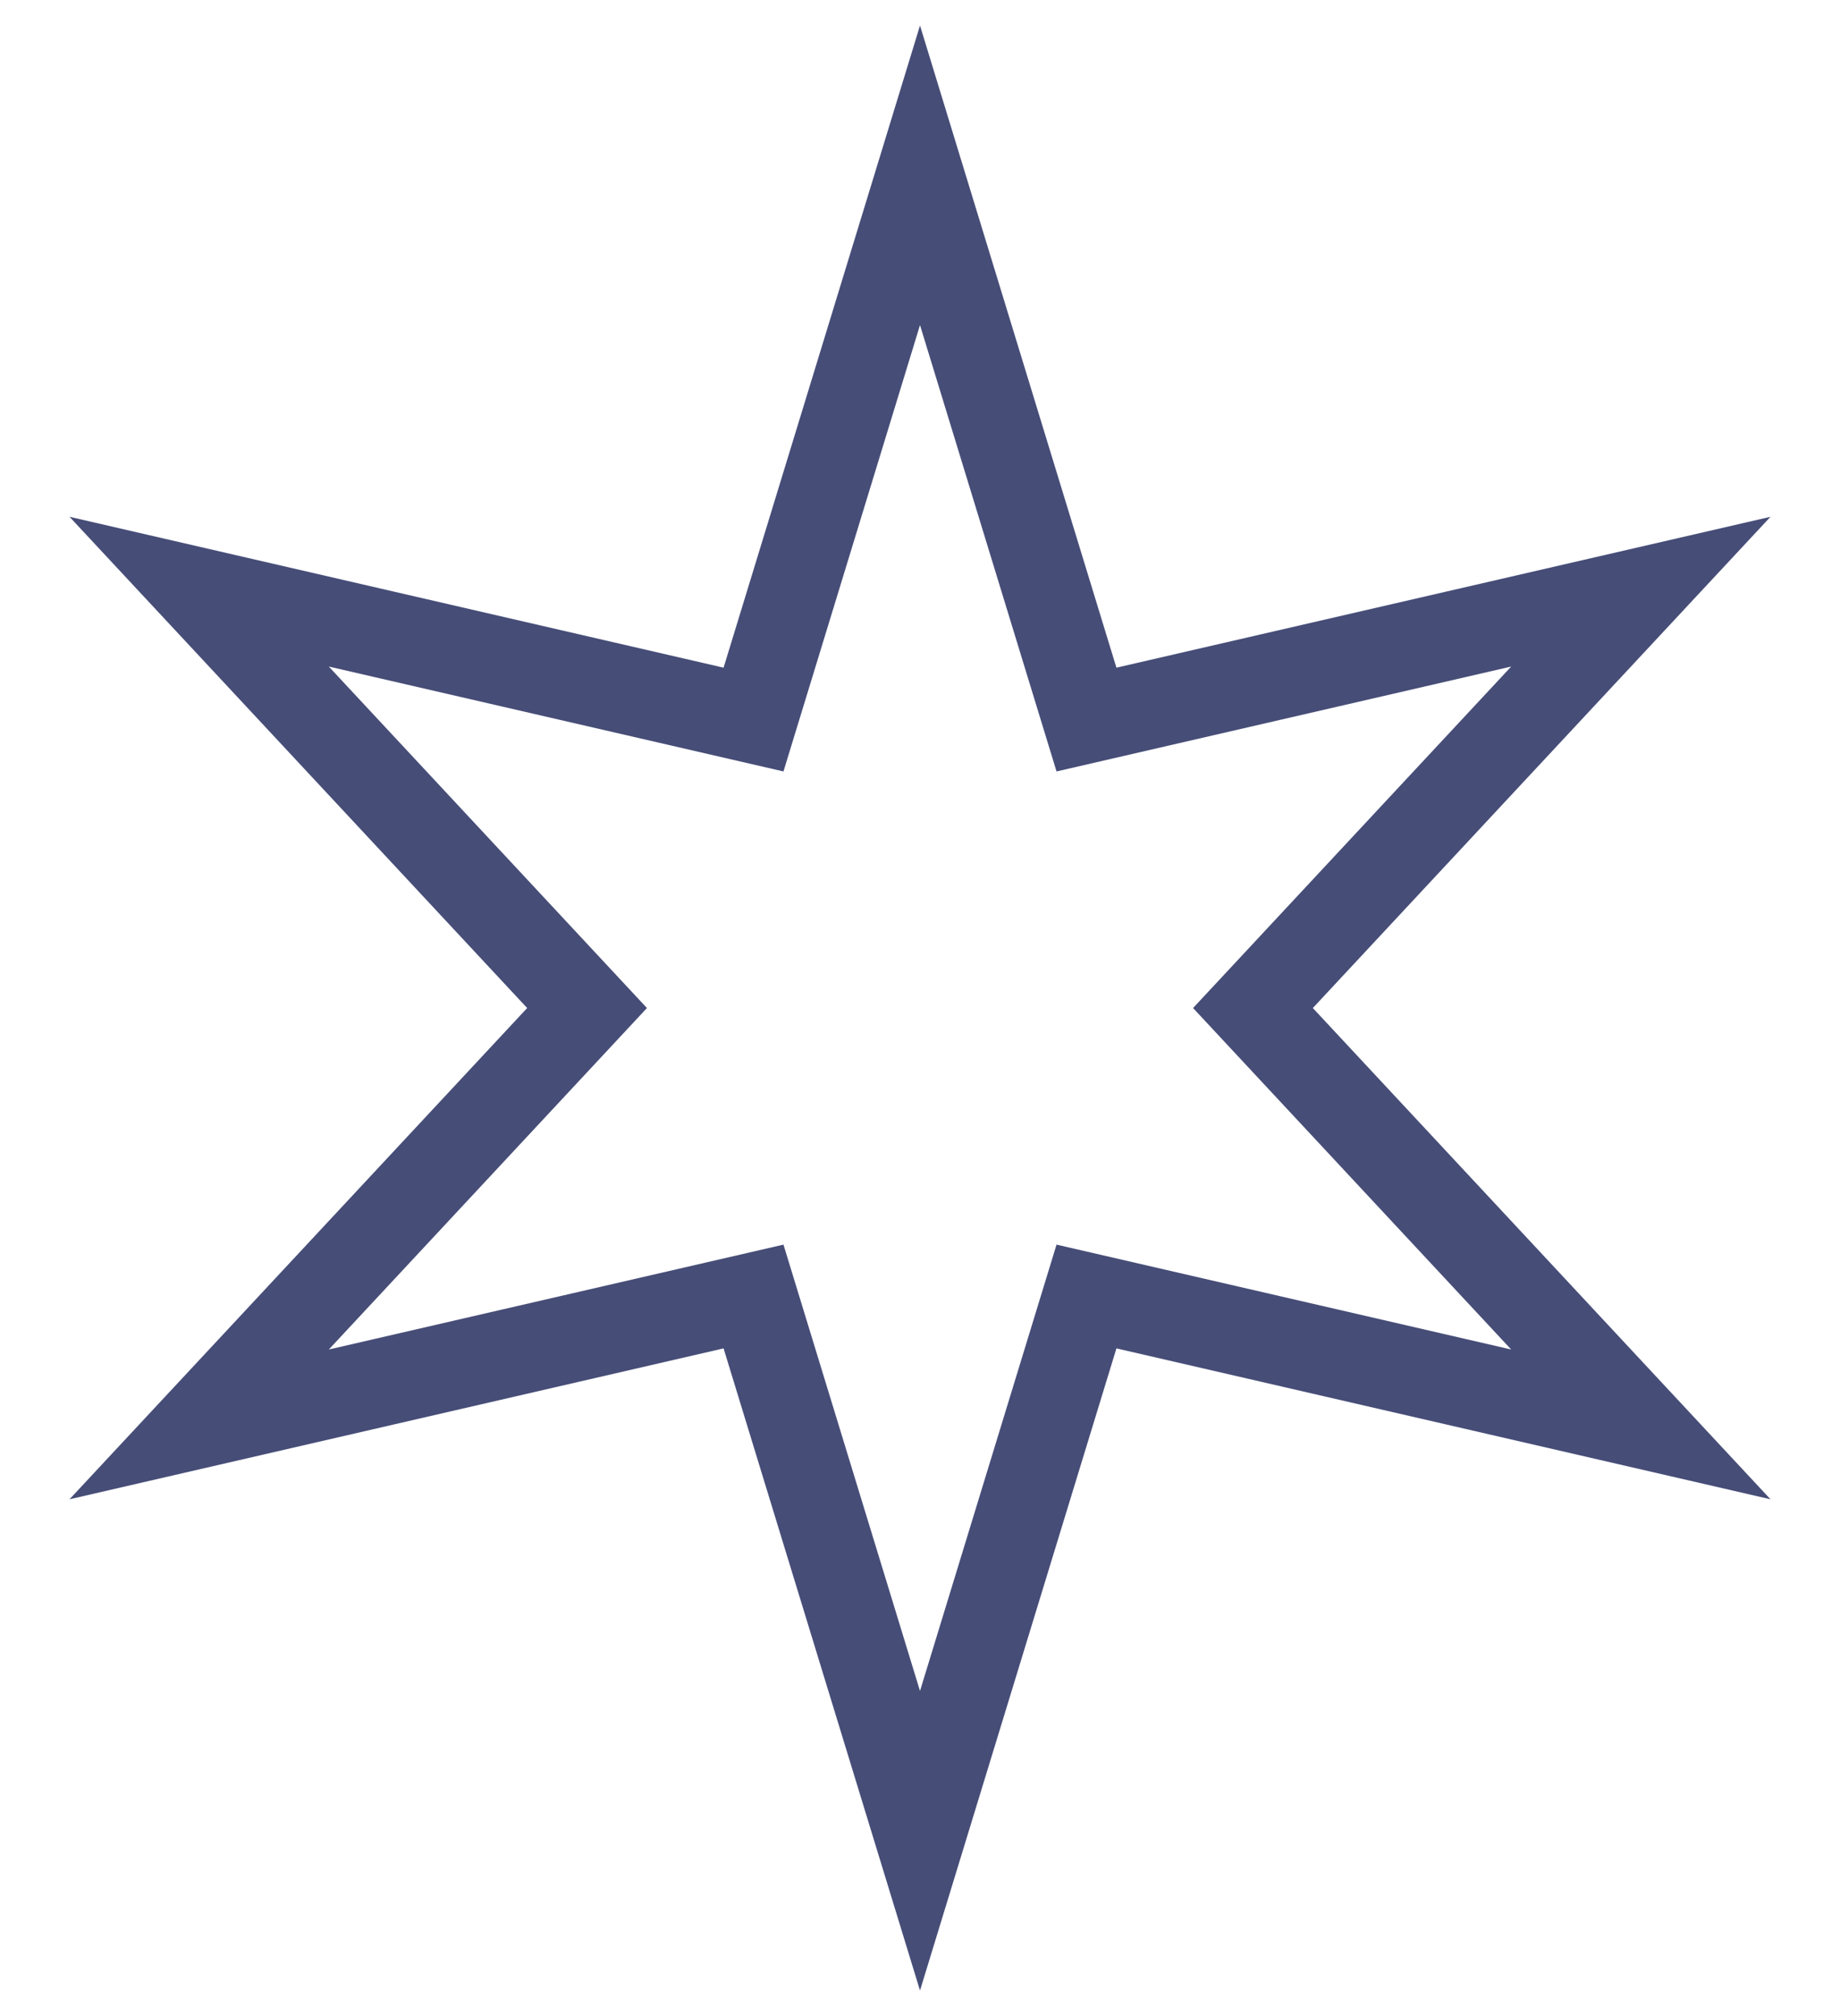
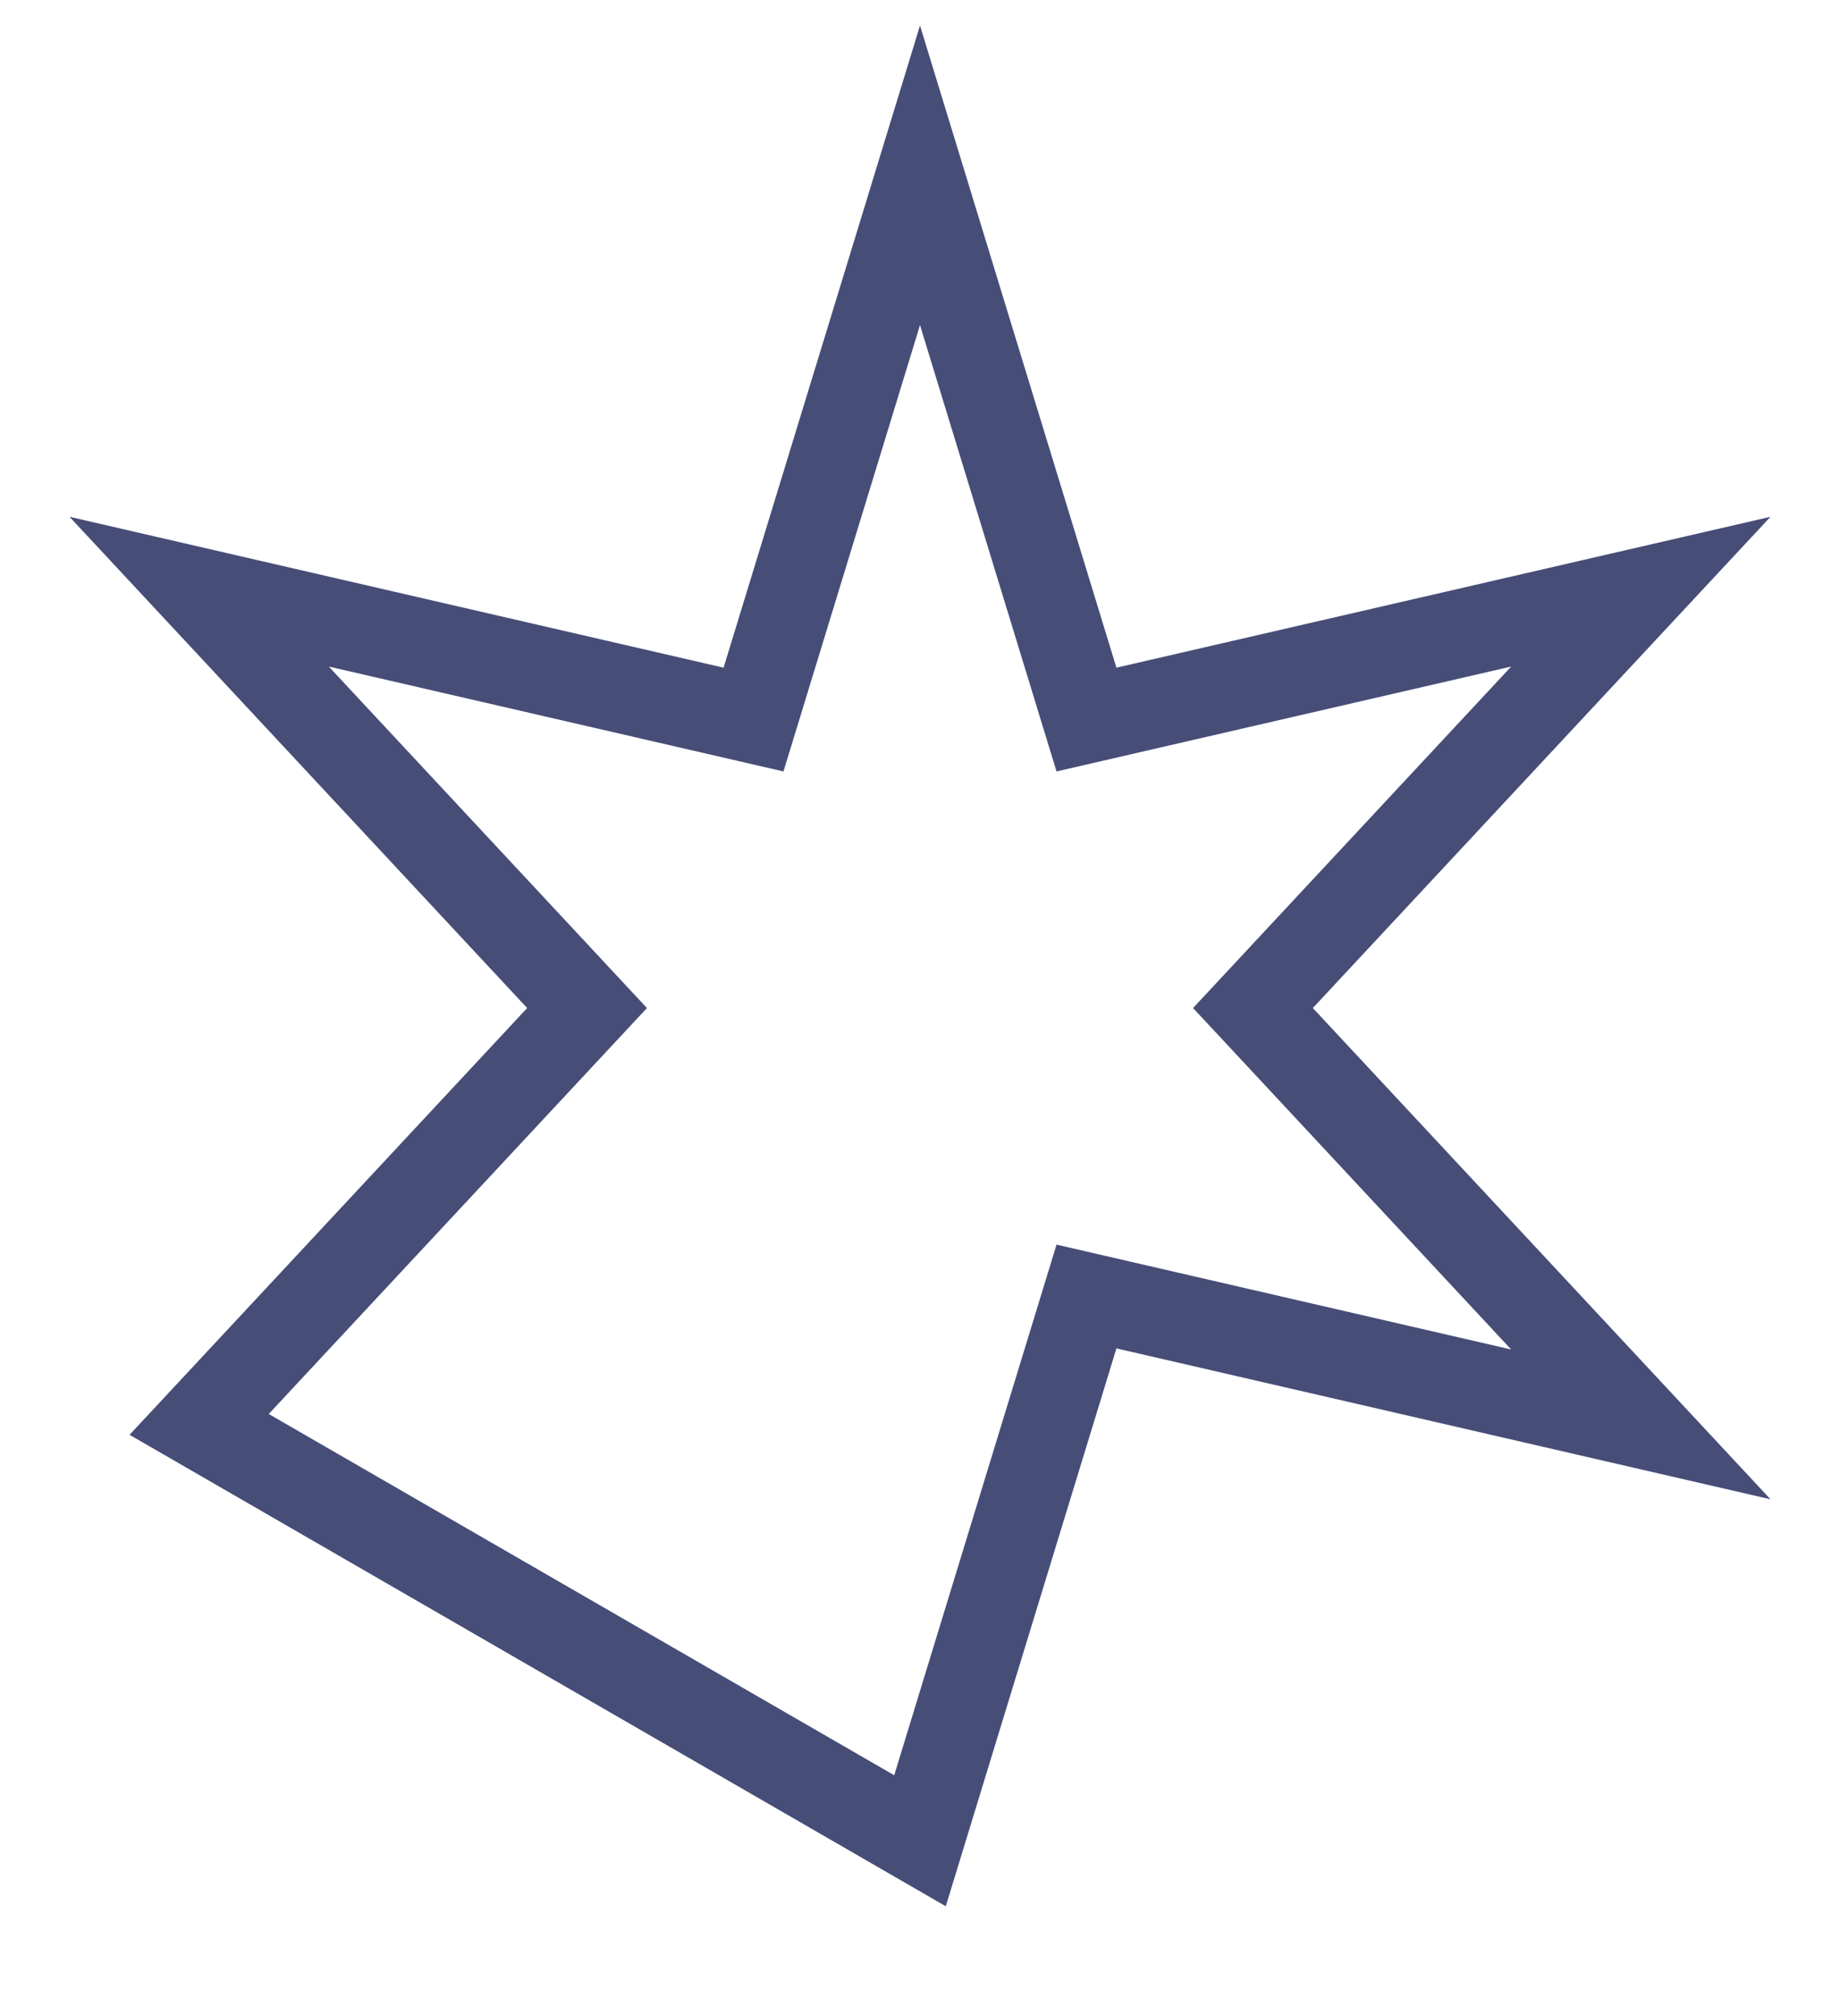
<svg xmlns="http://www.w3.org/2000/svg" width="21" height="23" viewBox="0 0 21 23" fill="none">
-   <path d="M10.5 2L12.4 8.209L18.727 6.75L14.3 11.5L18.727 16.25L12.4 14.791L10.5 21L8.6 14.791L2.273 16.25L6.7 11.5L2.273 6.75L8.6 8.209L10.5 2Z" stroke="#464D77" />
+   <path d="M10.5 2L12.4 8.209L18.727 6.75L14.3 11.5L18.727 16.25L12.4 14.791L10.5 21L2.273 16.25L6.7 11.5L2.273 6.75L8.6 8.209L10.5 2Z" stroke="#464D77" />
</svg>